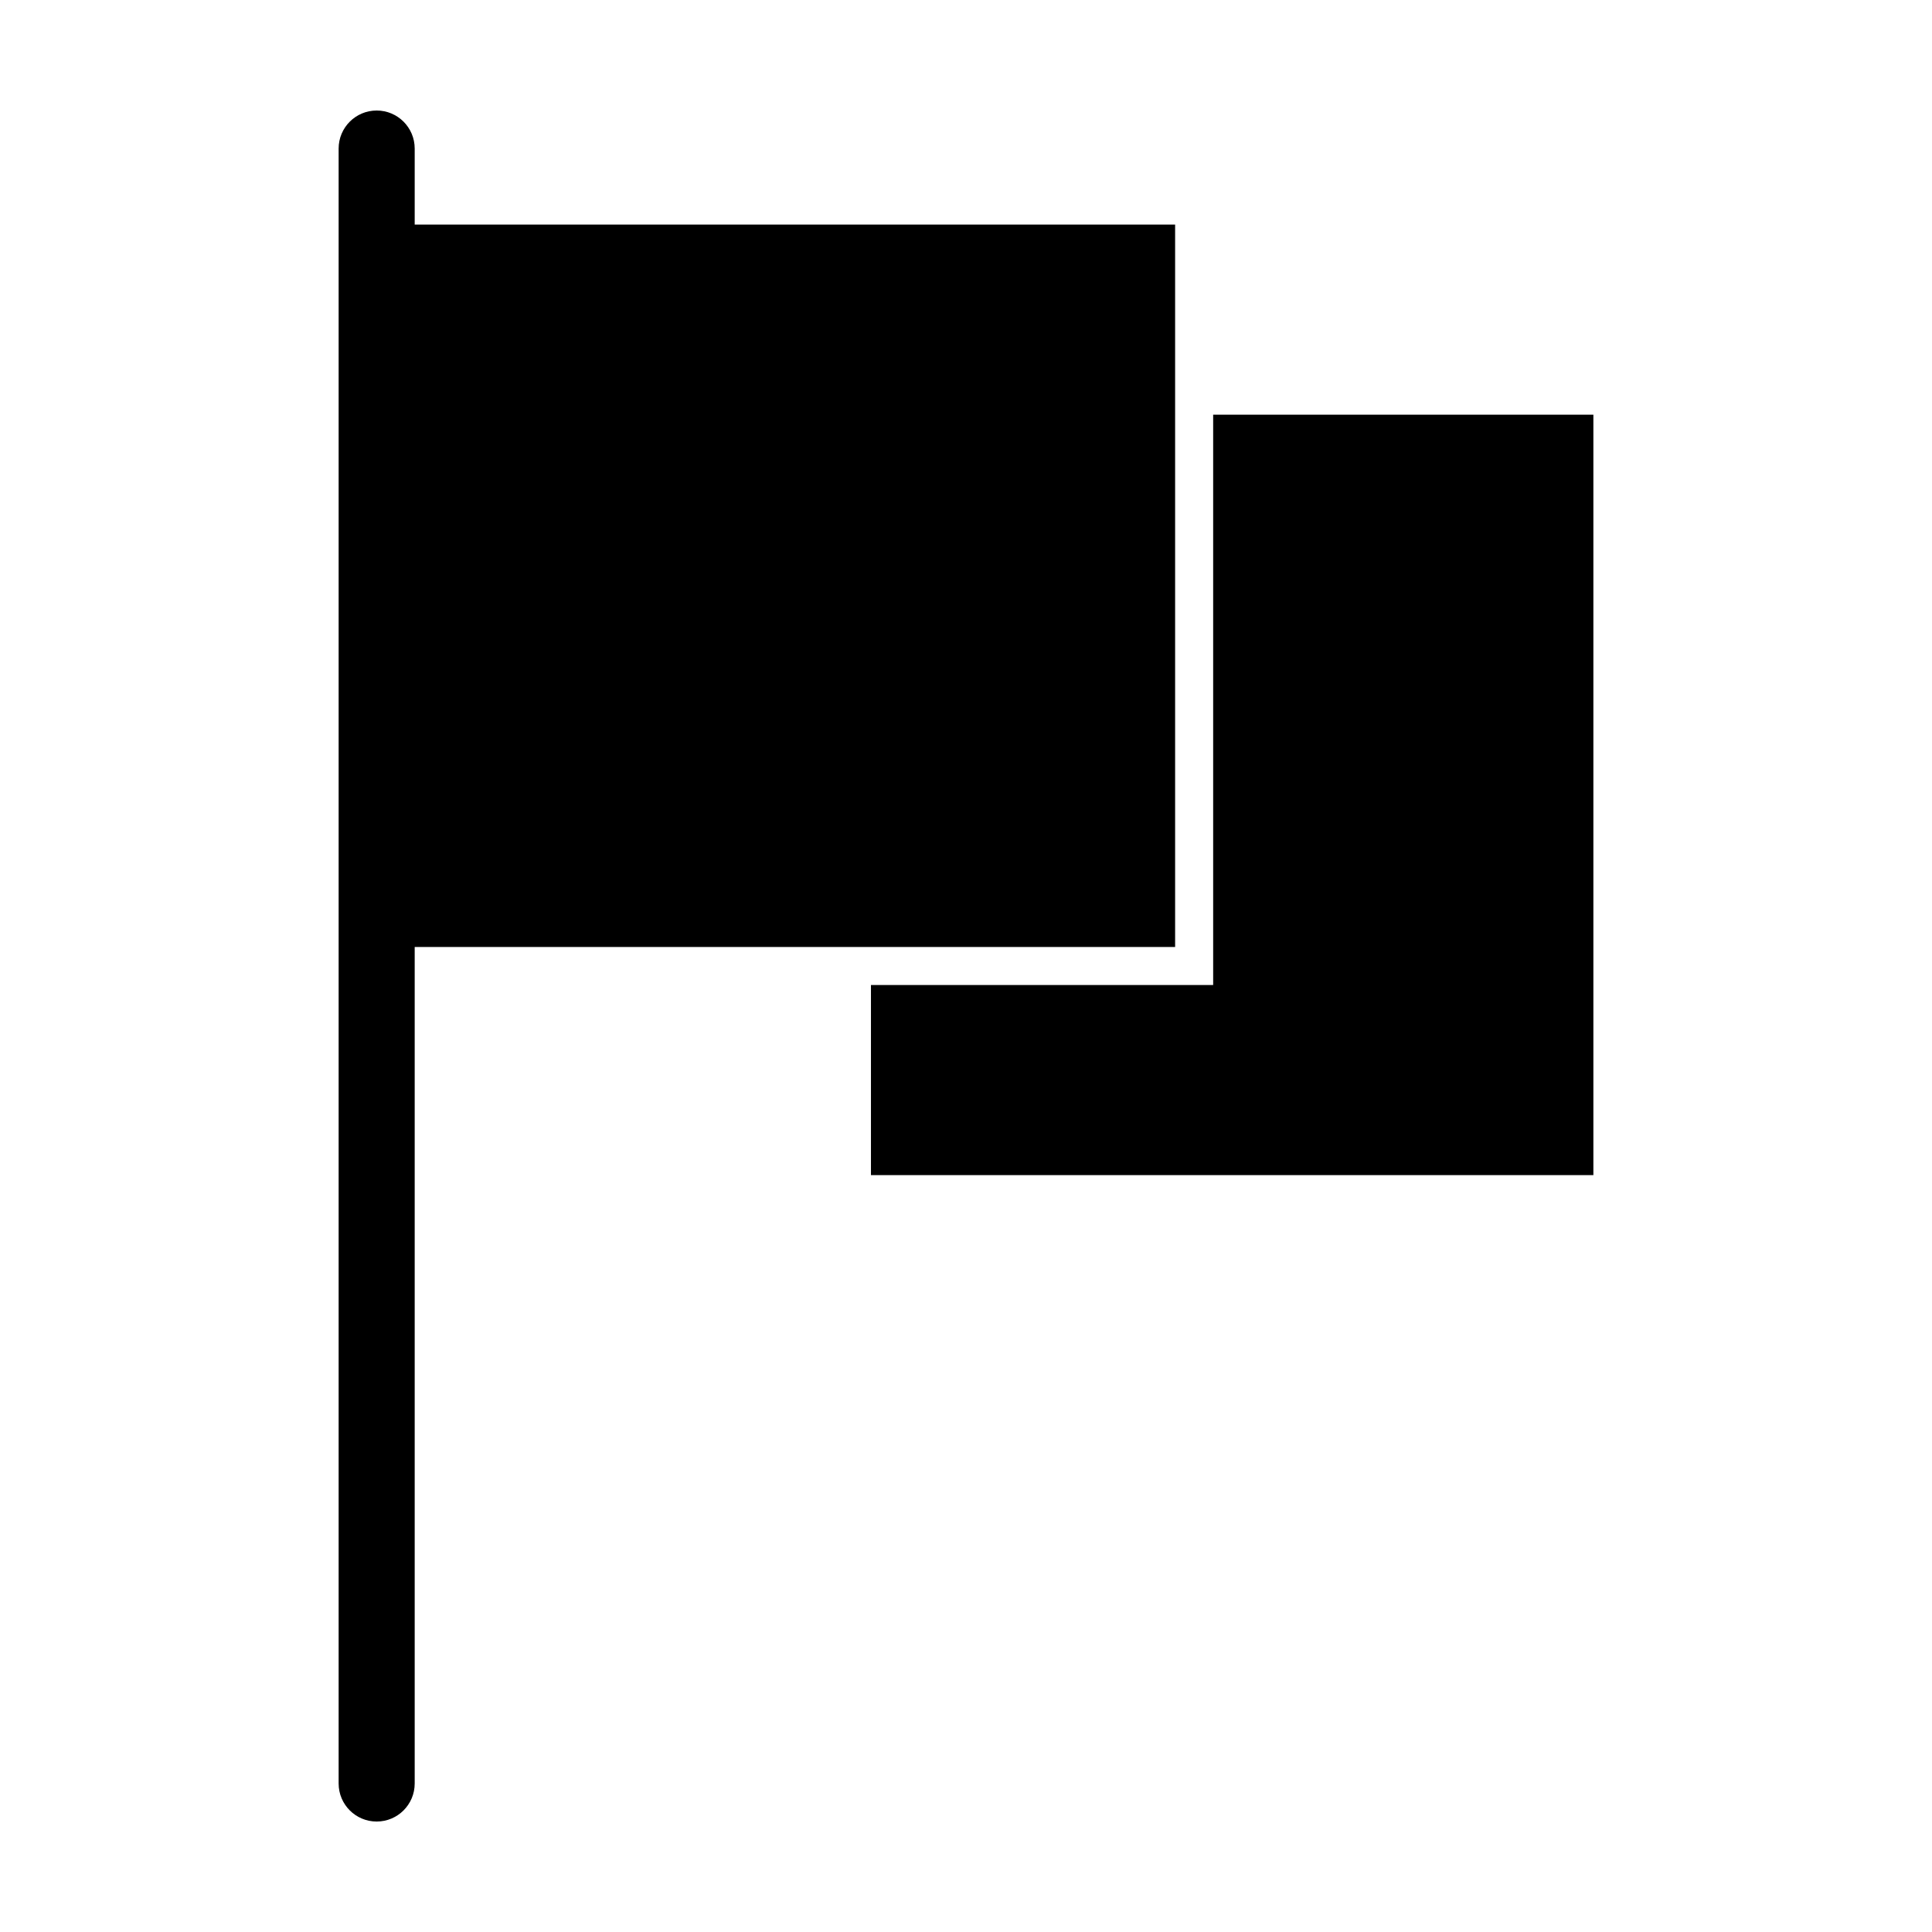
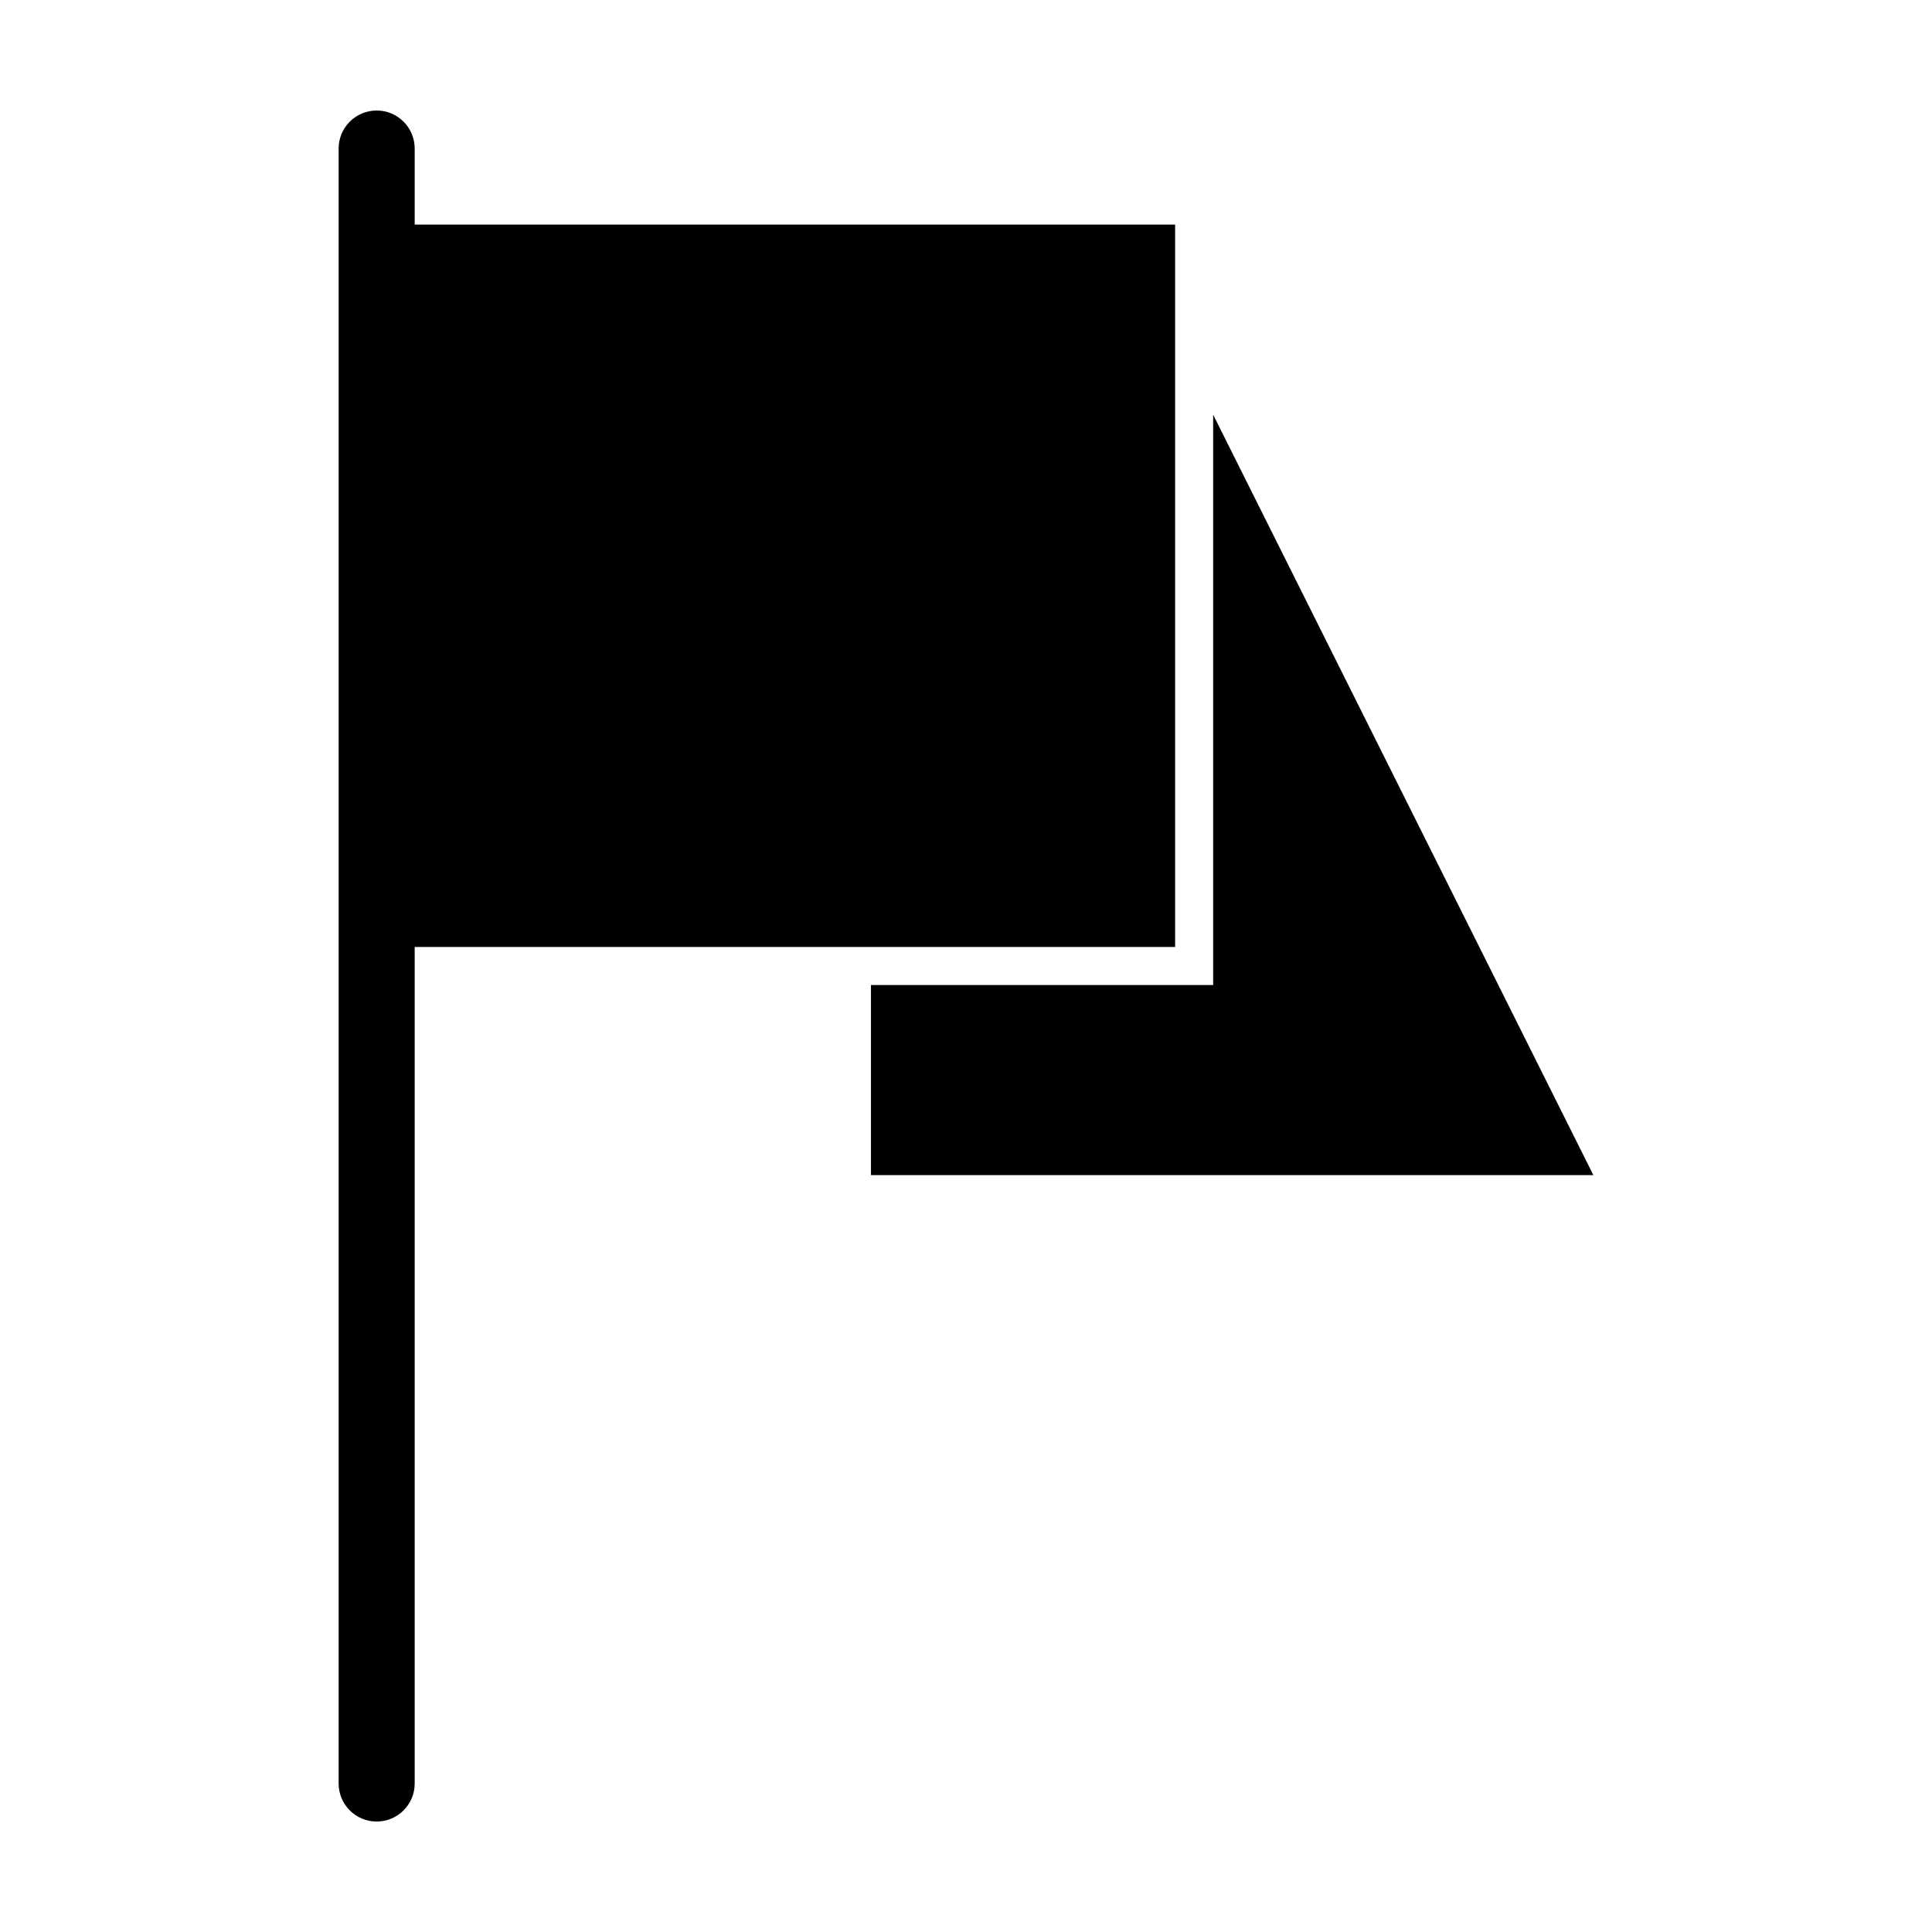
<svg xmlns="http://www.w3.org/2000/svg" fill="#000000" width="800px" height="800px" version="1.1" viewBox="144 144 512 512">
-   <path d="m243.82 173.29c-5.566 0-10.078 4.512-10.078 10.078v433.28c0 5.566 4.512 10.078 10.078 10.078s10.078-4.512 10.078-10.078v-221.68h201.52v-191.45h-201.52v-20.152c0-5.566-4.512-10.078-10.078-10.078zm221.68 80.609v151.14h-90.688v50.383h191.45v-201.52z" />
+   <path d="m243.82 173.29c-5.566 0-10.078 4.512-10.078 10.078v433.28c0 5.566 4.512 10.078 10.078 10.078s10.078-4.512 10.078-10.078v-221.68h201.52v-191.45h-201.52v-20.152c0-5.566-4.512-10.078-10.078-10.078zm221.68 80.609v151.14h-90.688v50.383h191.45z" />
</svg>